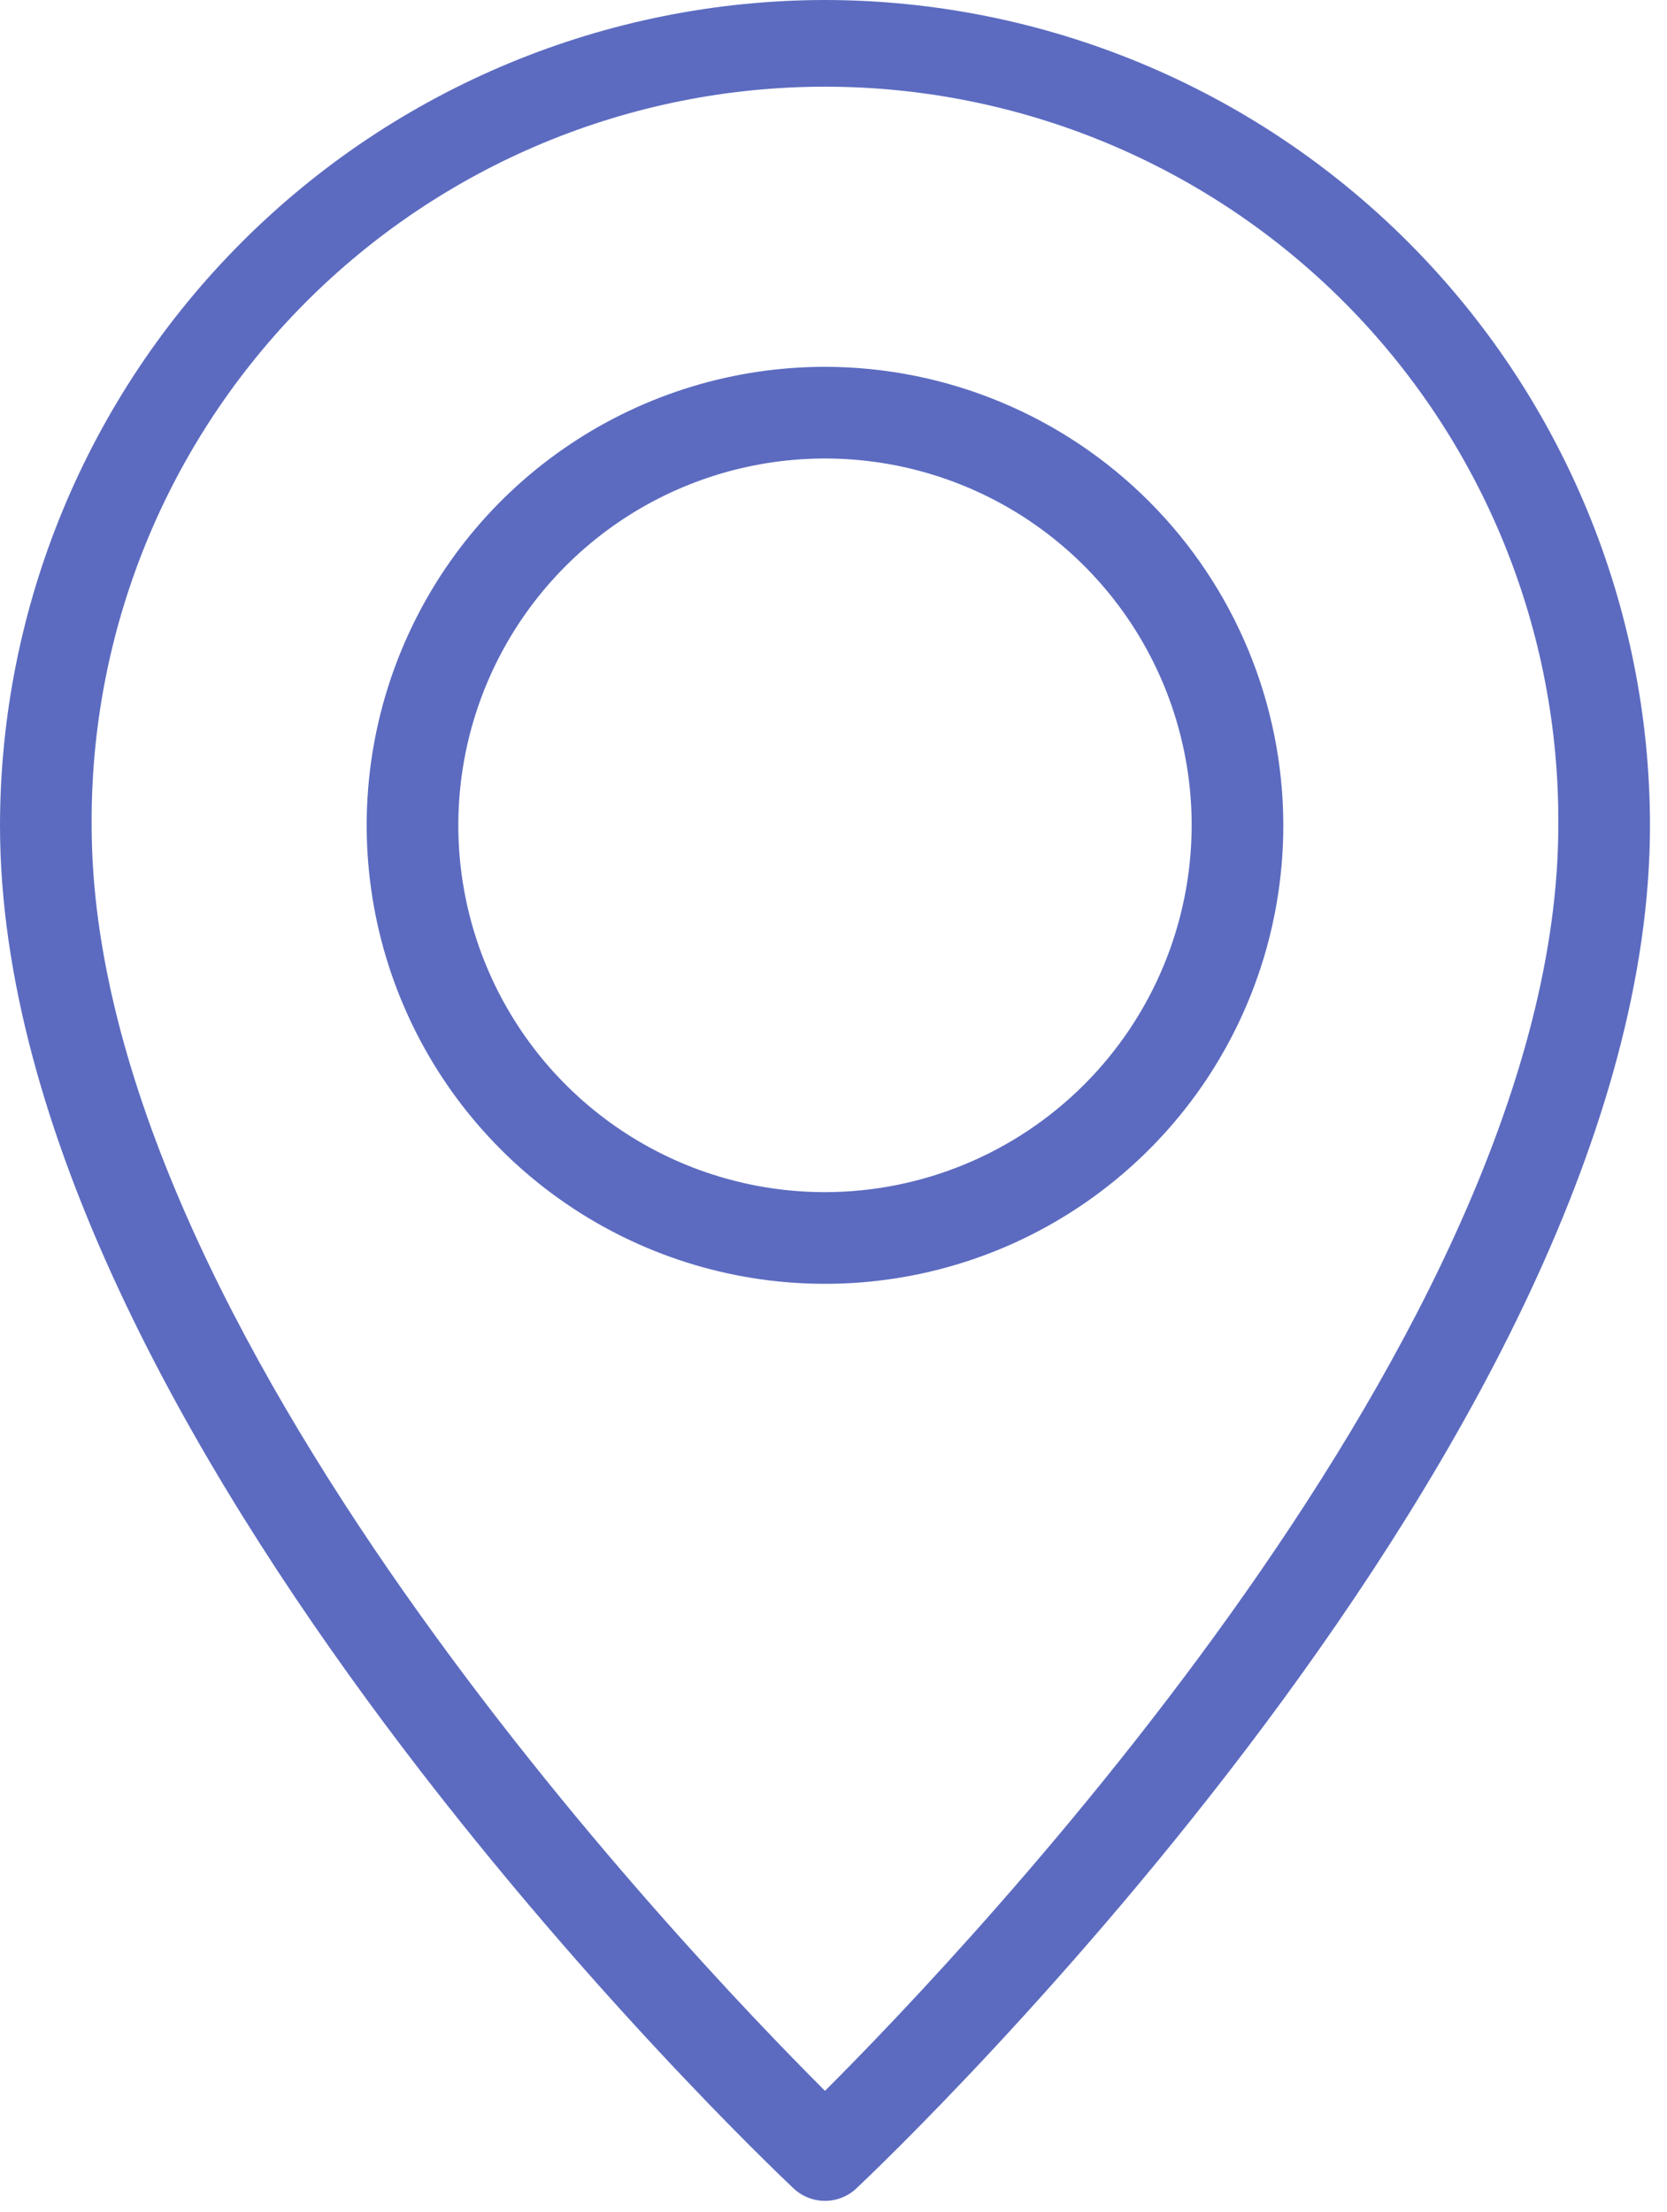
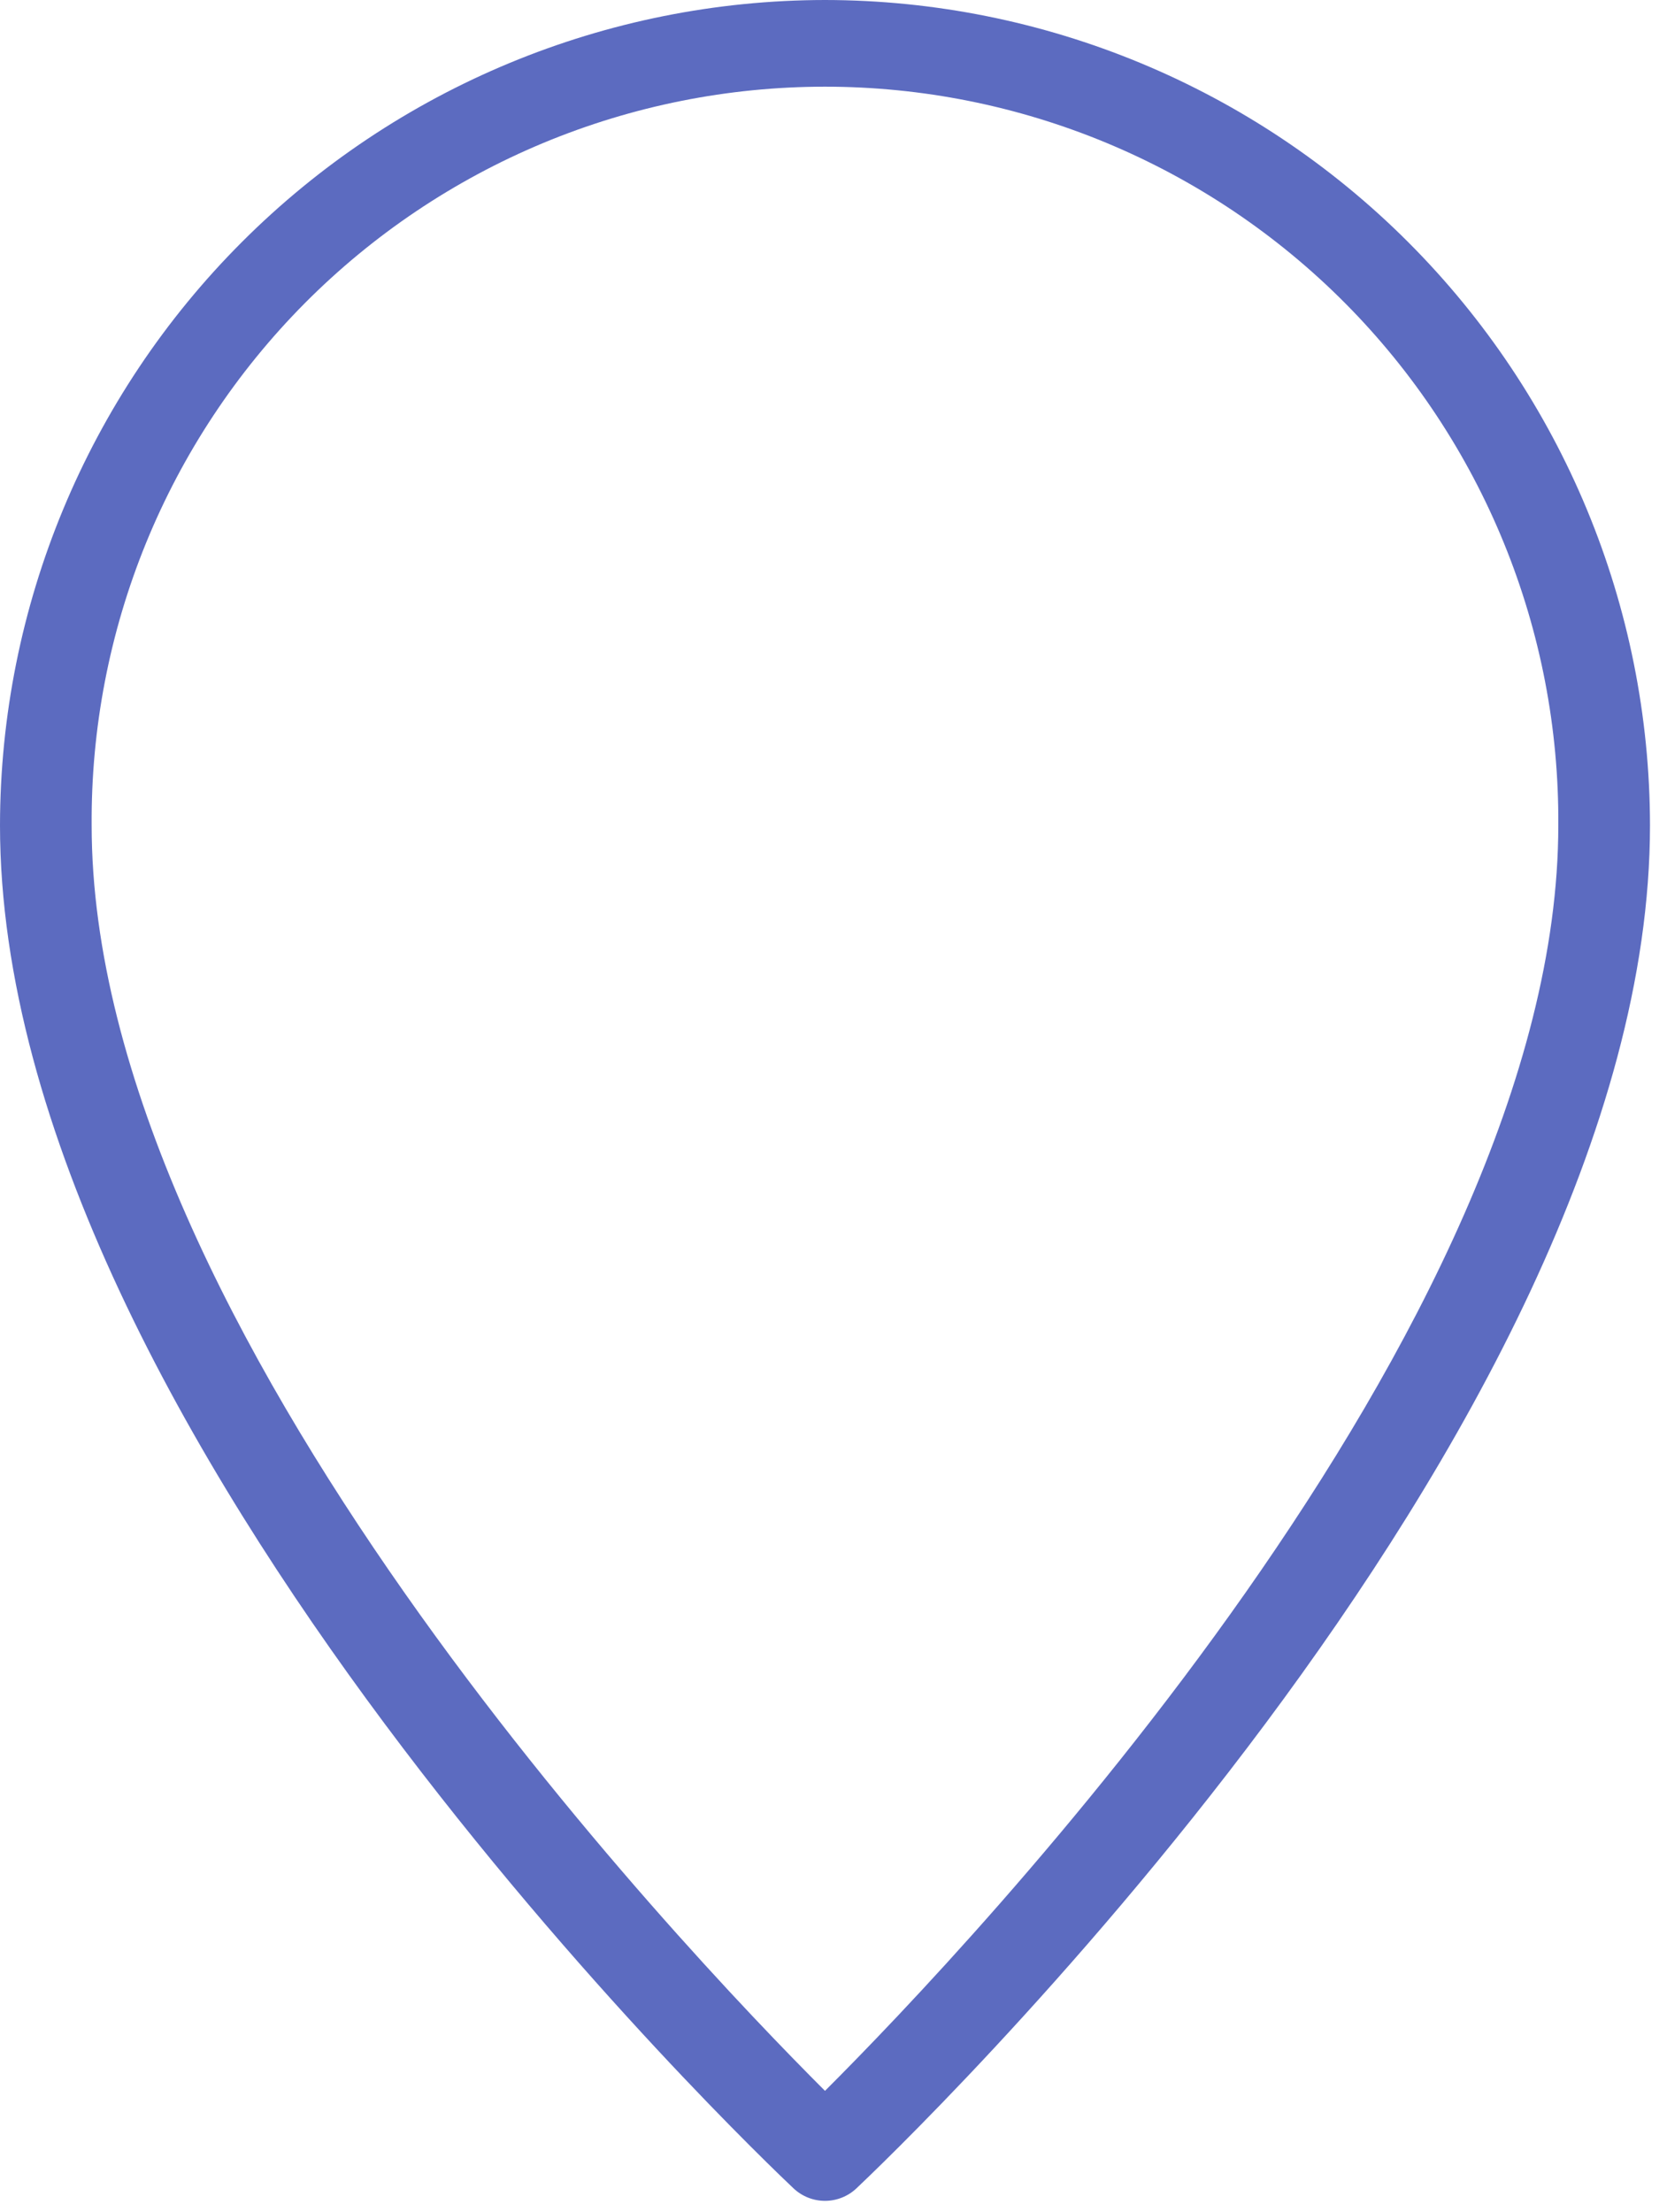
<svg xmlns="http://www.w3.org/2000/svg" width="49" height="65" viewBox="0 0 49 65" fill="none">
  <g clip-path="url(#clip0)">
    <path d="M24.25 0C17.821 0.007 11.657 2.564 7.111 7.111C2.564 11.657 0.007 17.821 0 24.25C0 42.14 22.374 63.4 23.326 64.3C23.576 64.535 23.906 64.666 24.25 64.666C24.593 64.666 24.923 64.535 25.173 64.3C26.126 63.4 48.5 42.14 48.5 24.25C48.493 17.821 45.936 11.657 41.389 7.111C36.843 2.564 30.679 0.007 24.25 0V0ZM24.25 61.434C20.016 57.207 2.694 39.006 2.694 24.25C2.675 21.407 3.218 18.588 4.292 15.956C5.367 13.324 6.952 10.93 8.955 8.913C10.959 6.896 13.342 5.295 15.966 4.202C18.591 3.11 21.406 2.547 24.25 2.547C27.093 2.547 29.908 3.11 32.532 4.202C35.157 5.295 37.54 6.896 39.544 8.913C41.547 10.93 43.132 13.324 44.206 15.956C45.281 18.588 45.824 21.407 45.805 24.25C45.806 39.006 28.484 57.207 24.25 61.434Z" fill="#5C6BC0" />
-     <path d="M24.25 10.778C21.586 10.778 18.981 11.568 16.765 13.049C14.55 14.529 12.823 16.633 11.804 19.095C10.784 21.556 10.517 24.265 11.037 26.878C11.557 29.492 12.84 31.892 14.724 33.776C16.608 35.66 19.009 36.943 21.622 37.463C24.235 37.983 26.944 37.716 29.406 36.697C31.867 35.677 33.971 33.95 35.452 31.735C36.932 29.519 37.722 26.915 37.722 24.25C37.718 20.678 36.297 17.254 33.772 14.729C31.246 12.203 27.822 10.782 24.25 10.778ZM24.25 35.028C22.118 35.028 20.035 34.396 18.262 33.212C16.49 32.027 15.108 30.344 14.293 28.375C13.477 26.405 13.263 24.238 13.679 22.147C14.095 20.057 15.122 18.136 16.629 16.629C18.136 15.121 20.057 14.095 22.147 13.679C24.238 13.263 26.405 13.477 28.375 14.292C30.344 15.108 32.027 16.49 33.212 18.262C34.396 20.035 35.028 22.118 35.028 24.25C35.025 27.108 33.889 29.847 31.868 31.868C29.847 33.889 27.108 35.025 24.25 35.028V35.028Z" fill="#5C6BC0" />
  </g>
  <defs>
    <clipPath id="clip0">
      <rect width="48.5" height="64.667" fill="white" />
    </clipPath>
  </defs>
</svg>